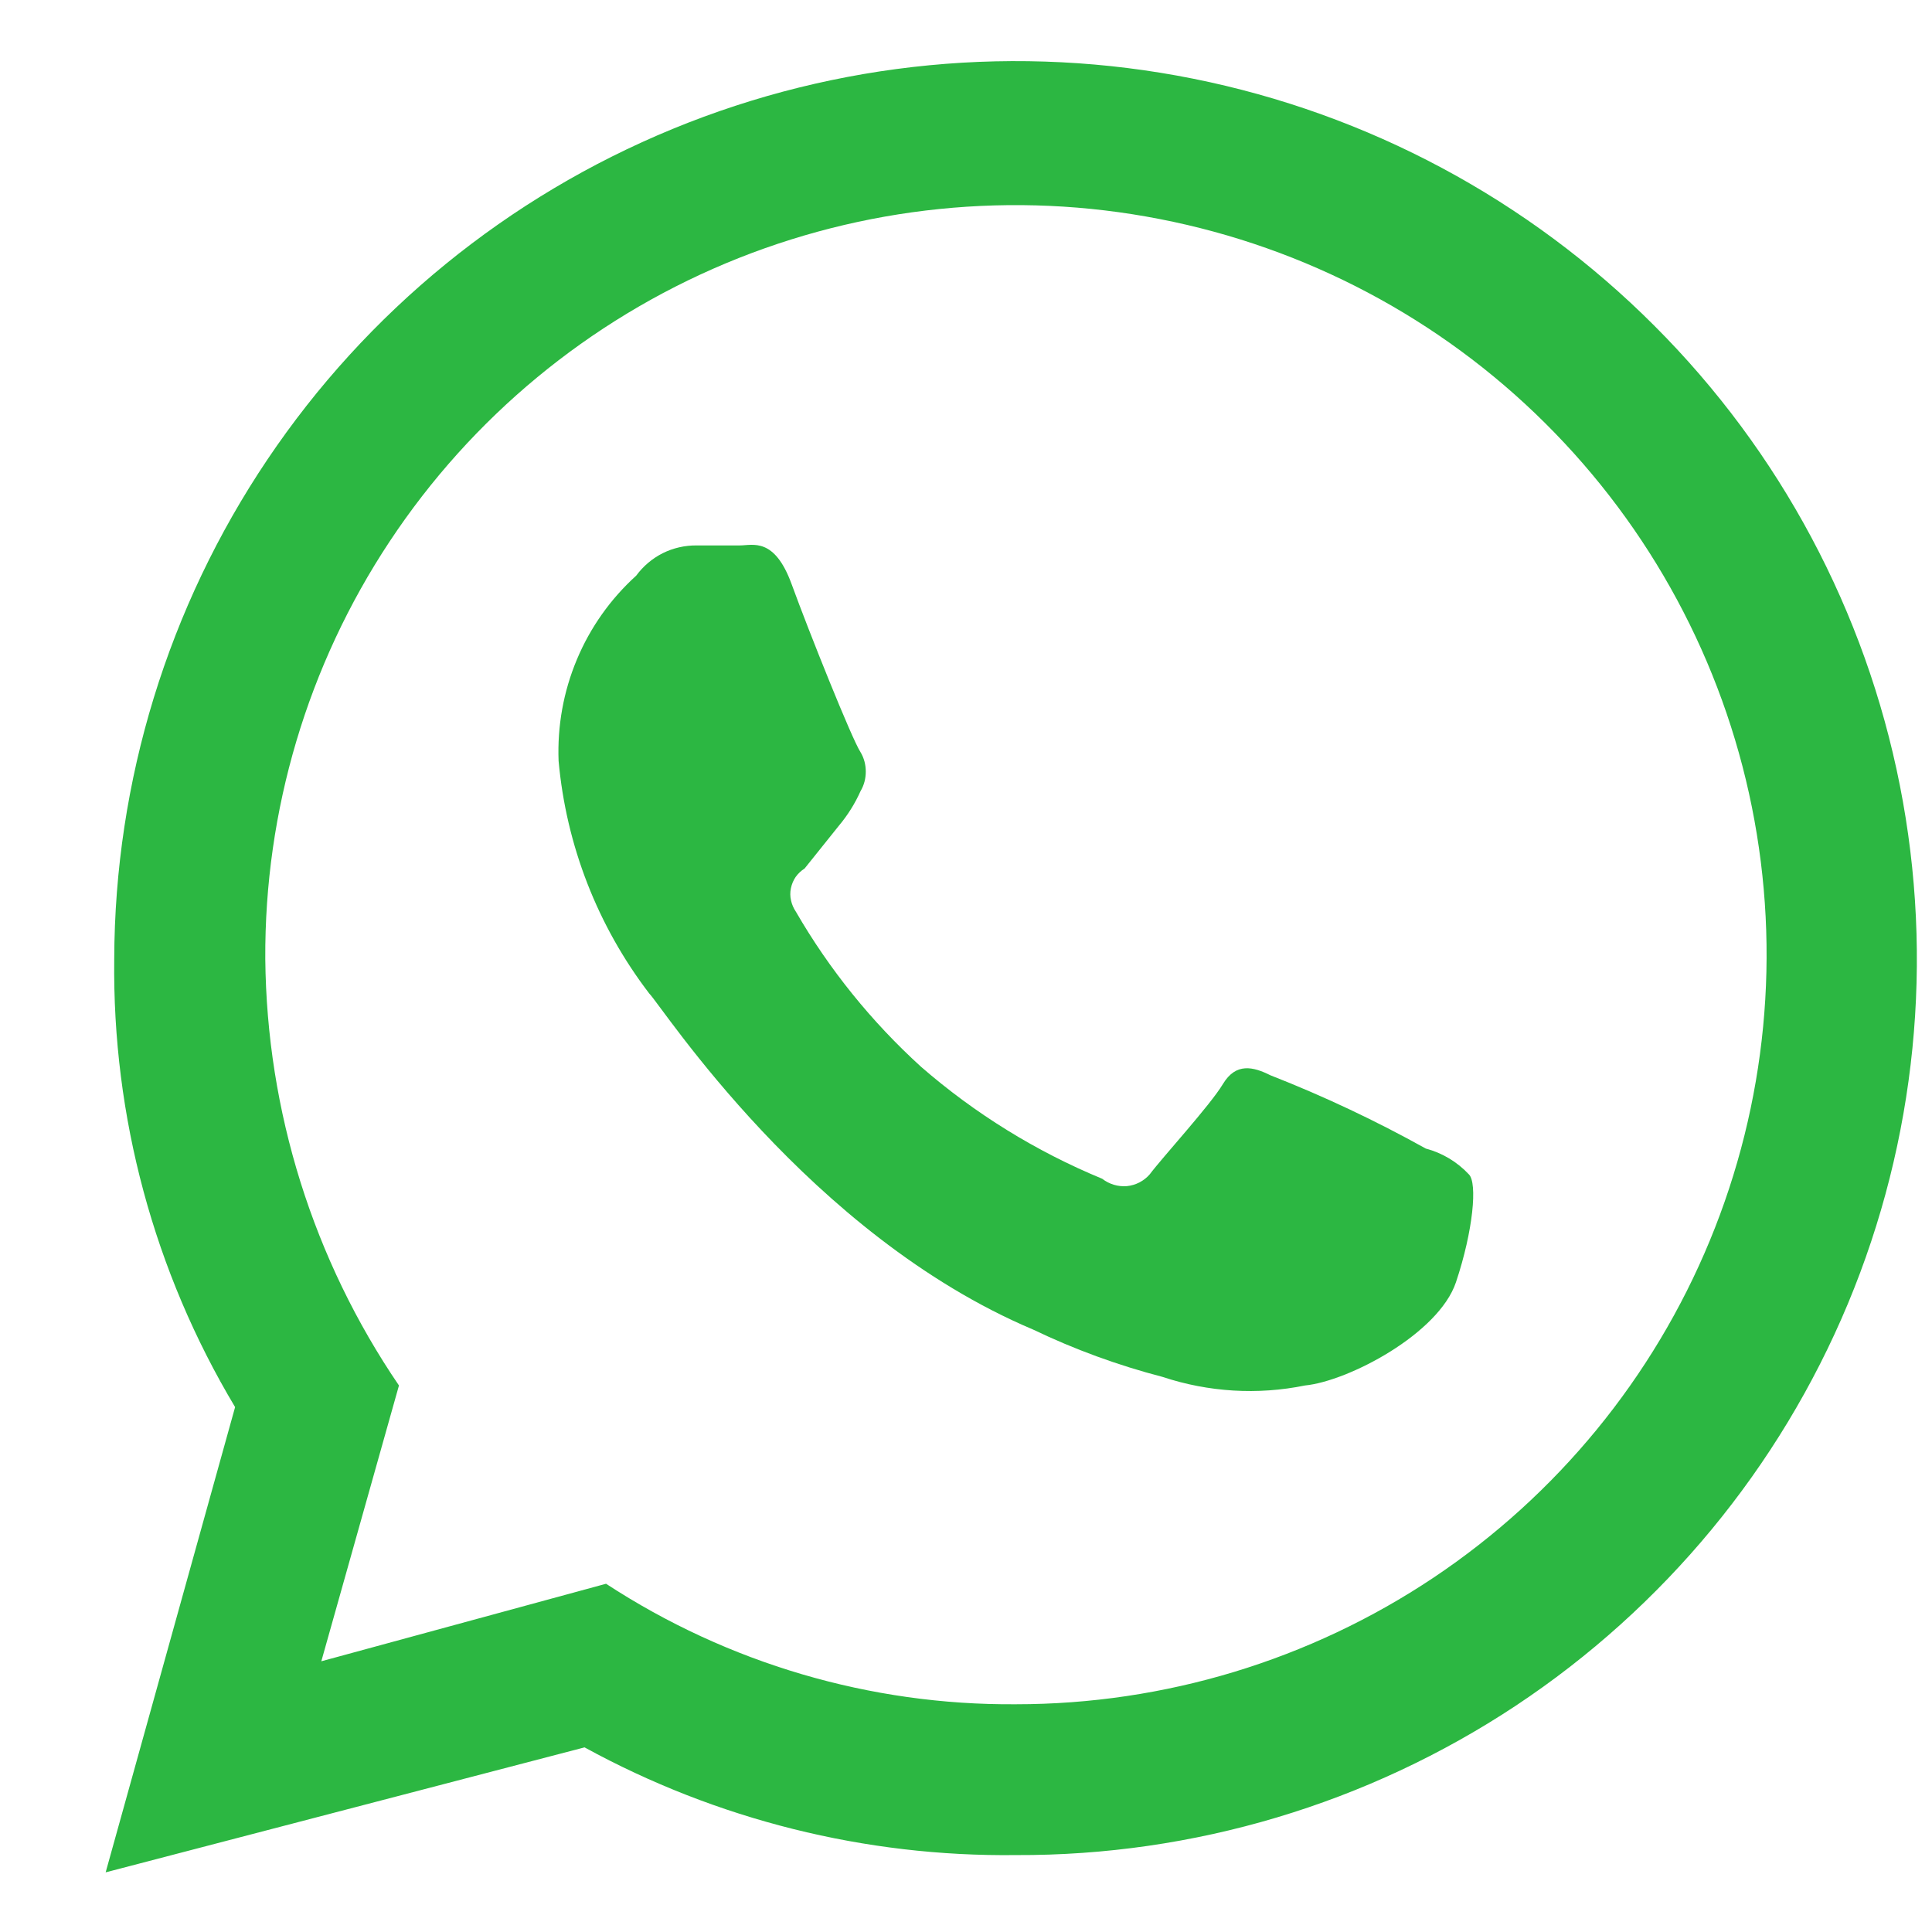
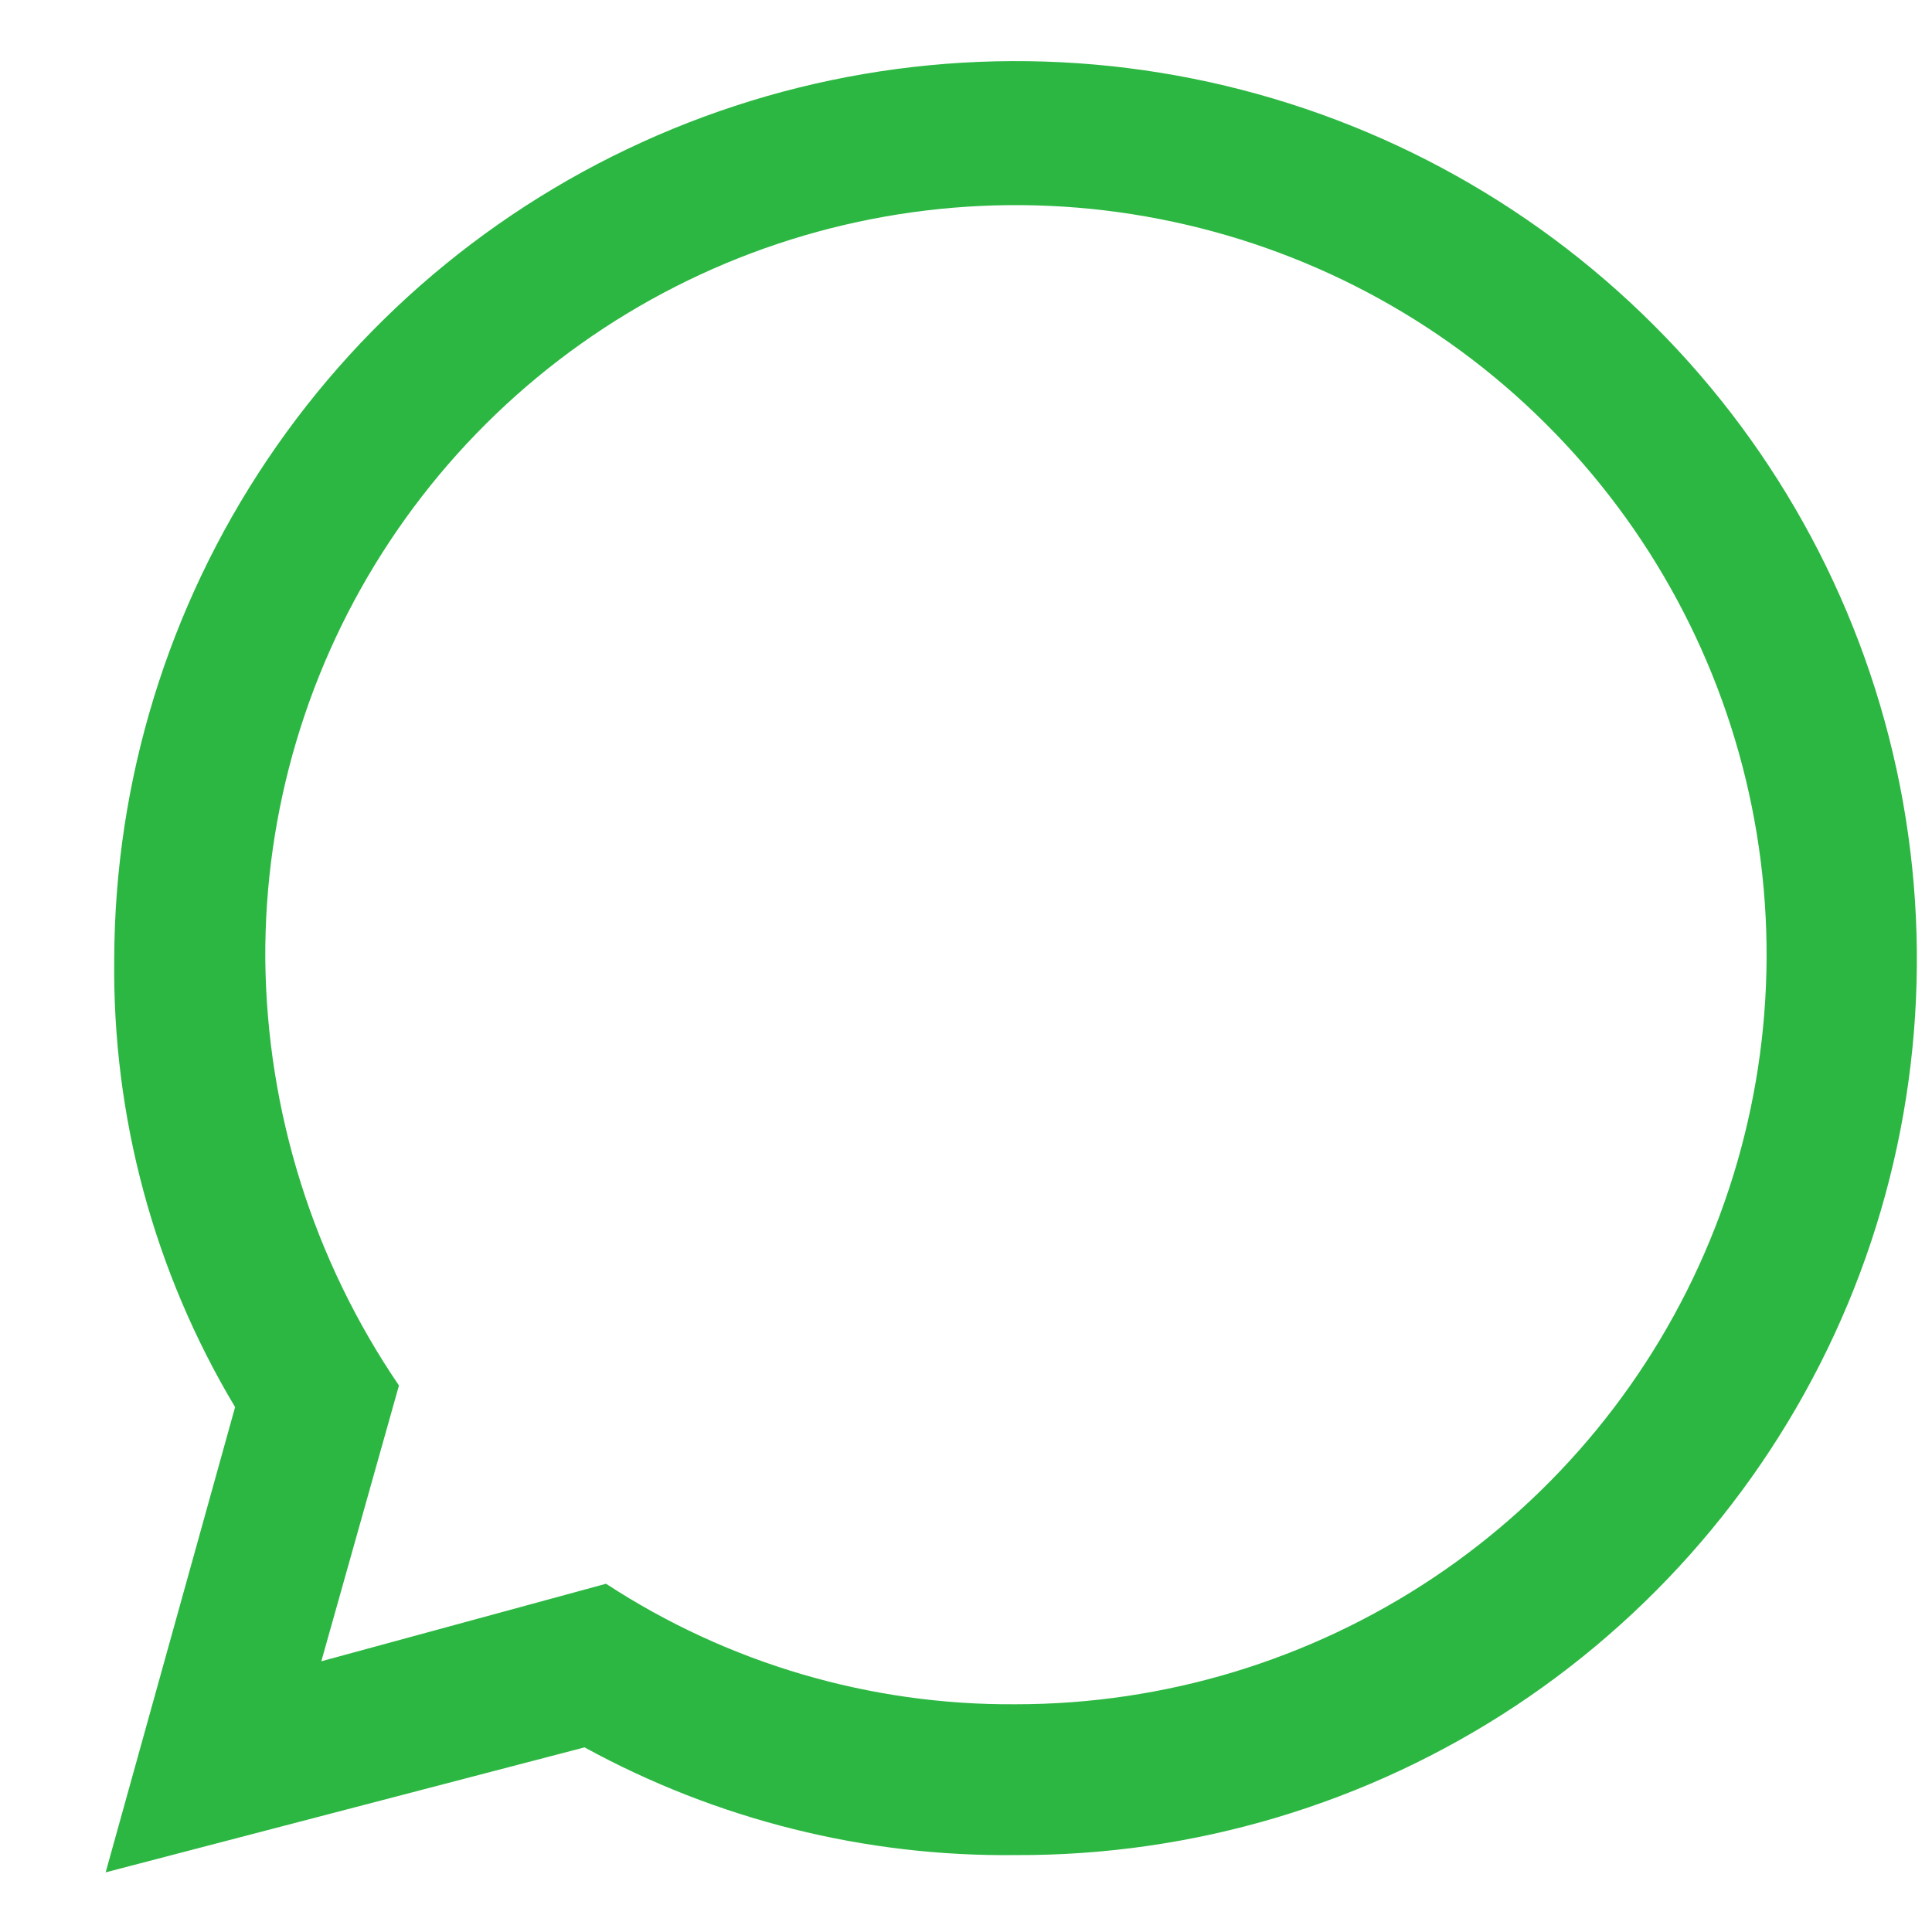
<svg xmlns="http://www.w3.org/2000/svg" width="16" height="16" viewBox="0 0 16 16" fill="none">
  <path d="M13.701 2.698C12.659 1.654 11.33 0.942 9.883 0.652C8.436 0.362 6.935 0.506 5.57 1.068C4.206 1.629 3.038 2.581 2.215 3.805C1.392 5.028 0.95 6.468 0.946 7.942C0.93 9.248 1.276 10.532 1.947 11.653L0.875 15.506L4.841 14.471C5.935 15.07 7.166 15.378 8.413 15.363C9.885 15.369 11.326 14.938 12.553 14.126C13.779 13.313 14.736 12.155 15.303 10.798C15.869 9.441 16.019 7.947 15.734 6.505C15.449 5.063 14.742 3.738 13.701 2.698ZM8.413 14.114C7.208 14.123 6.027 13.775 5.019 13.116L2.661 13.758L3.304 11.474C2.594 10.432 2.209 9.203 2.197 7.942C2.19 6.713 2.548 5.509 3.227 4.484C3.906 3.458 4.874 2.657 6.01 2.181C7.145 1.706 8.396 1.578 9.604 1.814C10.812 2.049 11.924 2.637 12.796 3.504C13.669 4.371 14.265 5.477 14.508 6.682C14.751 7.887 14.63 9.137 14.16 10.274C13.691 11.41 12.894 12.382 11.871 13.066C10.848 13.749 9.645 14.114 8.413 14.114Z" fill="#2CB742" />
-   <path d="M11.808 9.512C11.393 9.281 10.963 9.078 10.521 8.905C10.379 8.834 10.236 8.798 10.128 8.977C10.021 9.155 9.628 9.583 9.521 9.726C9.473 9.781 9.405 9.816 9.332 9.823C9.259 9.829 9.186 9.807 9.128 9.762C8.581 9.536 8.074 9.223 7.627 8.834C7.218 8.462 6.868 8.029 6.591 7.55C6.572 7.522 6.558 7.49 6.551 7.457C6.543 7.424 6.543 7.389 6.55 7.356C6.557 7.322 6.57 7.291 6.589 7.263C6.609 7.235 6.634 7.211 6.663 7.193L6.949 6.836C7.021 6.75 7.081 6.654 7.127 6.551C7.156 6.502 7.17 6.447 7.17 6.39C7.17 6.334 7.156 6.278 7.127 6.23C7.056 6.123 6.699 5.231 6.556 4.838C6.413 4.446 6.234 4.517 6.127 4.517H5.77C5.672 4.516 5.576 4.538 5.489 4.581C5.402 4.625 5.327 4.688 5.269 4.767C5.056 4.96 4.888 5.197 4.777 5.463C4.666 5.728 4.615 6.014 4.626 6.301C4.689 7.001 4.949 7.669 5.377 8.228C5.484 8.335 6.699 10.226 8.556 11.011C8.9 11.176 9.259 11.307 9.628 11.403C10.008 11.529 10.415 11.554 10.807 11.474C11.165 11.439 11.915 11.046 12.058 10.618C12.201 10.19 12.236 9.797 12.165 9.726C12.068 9.622 11.944 9.548 11.808 9.512Z" fill="#2CB742" />
</svg>